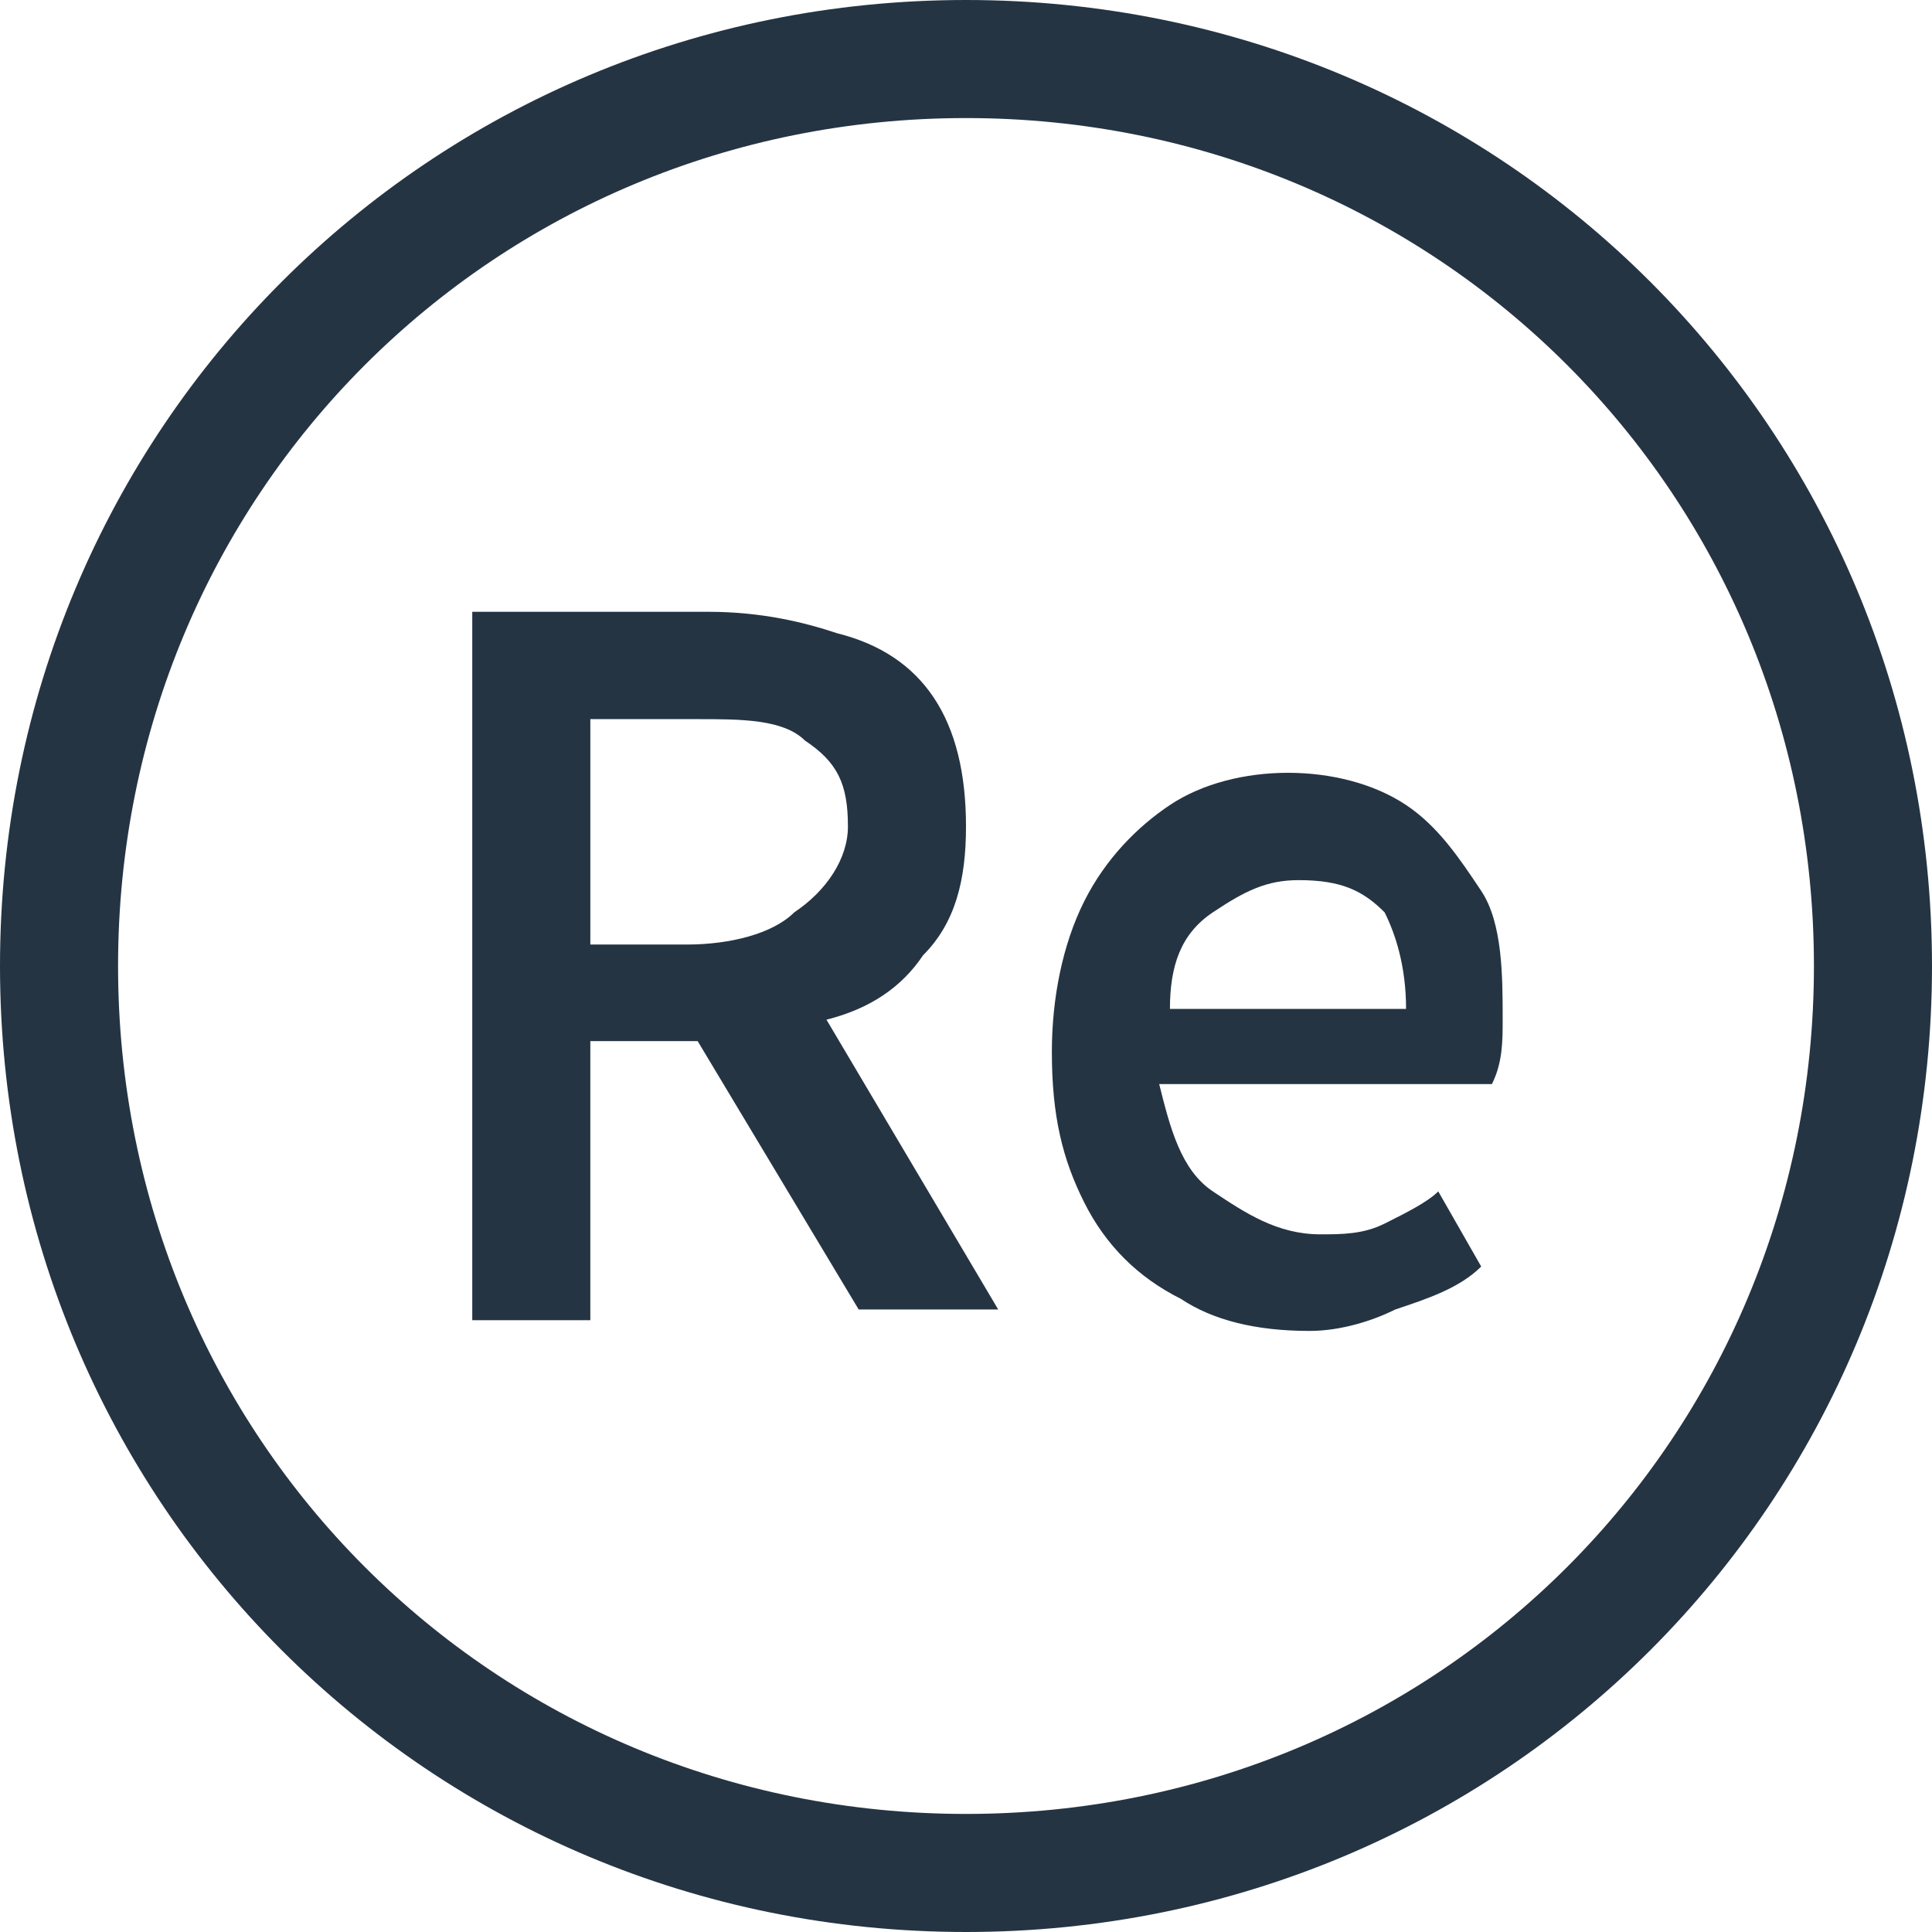
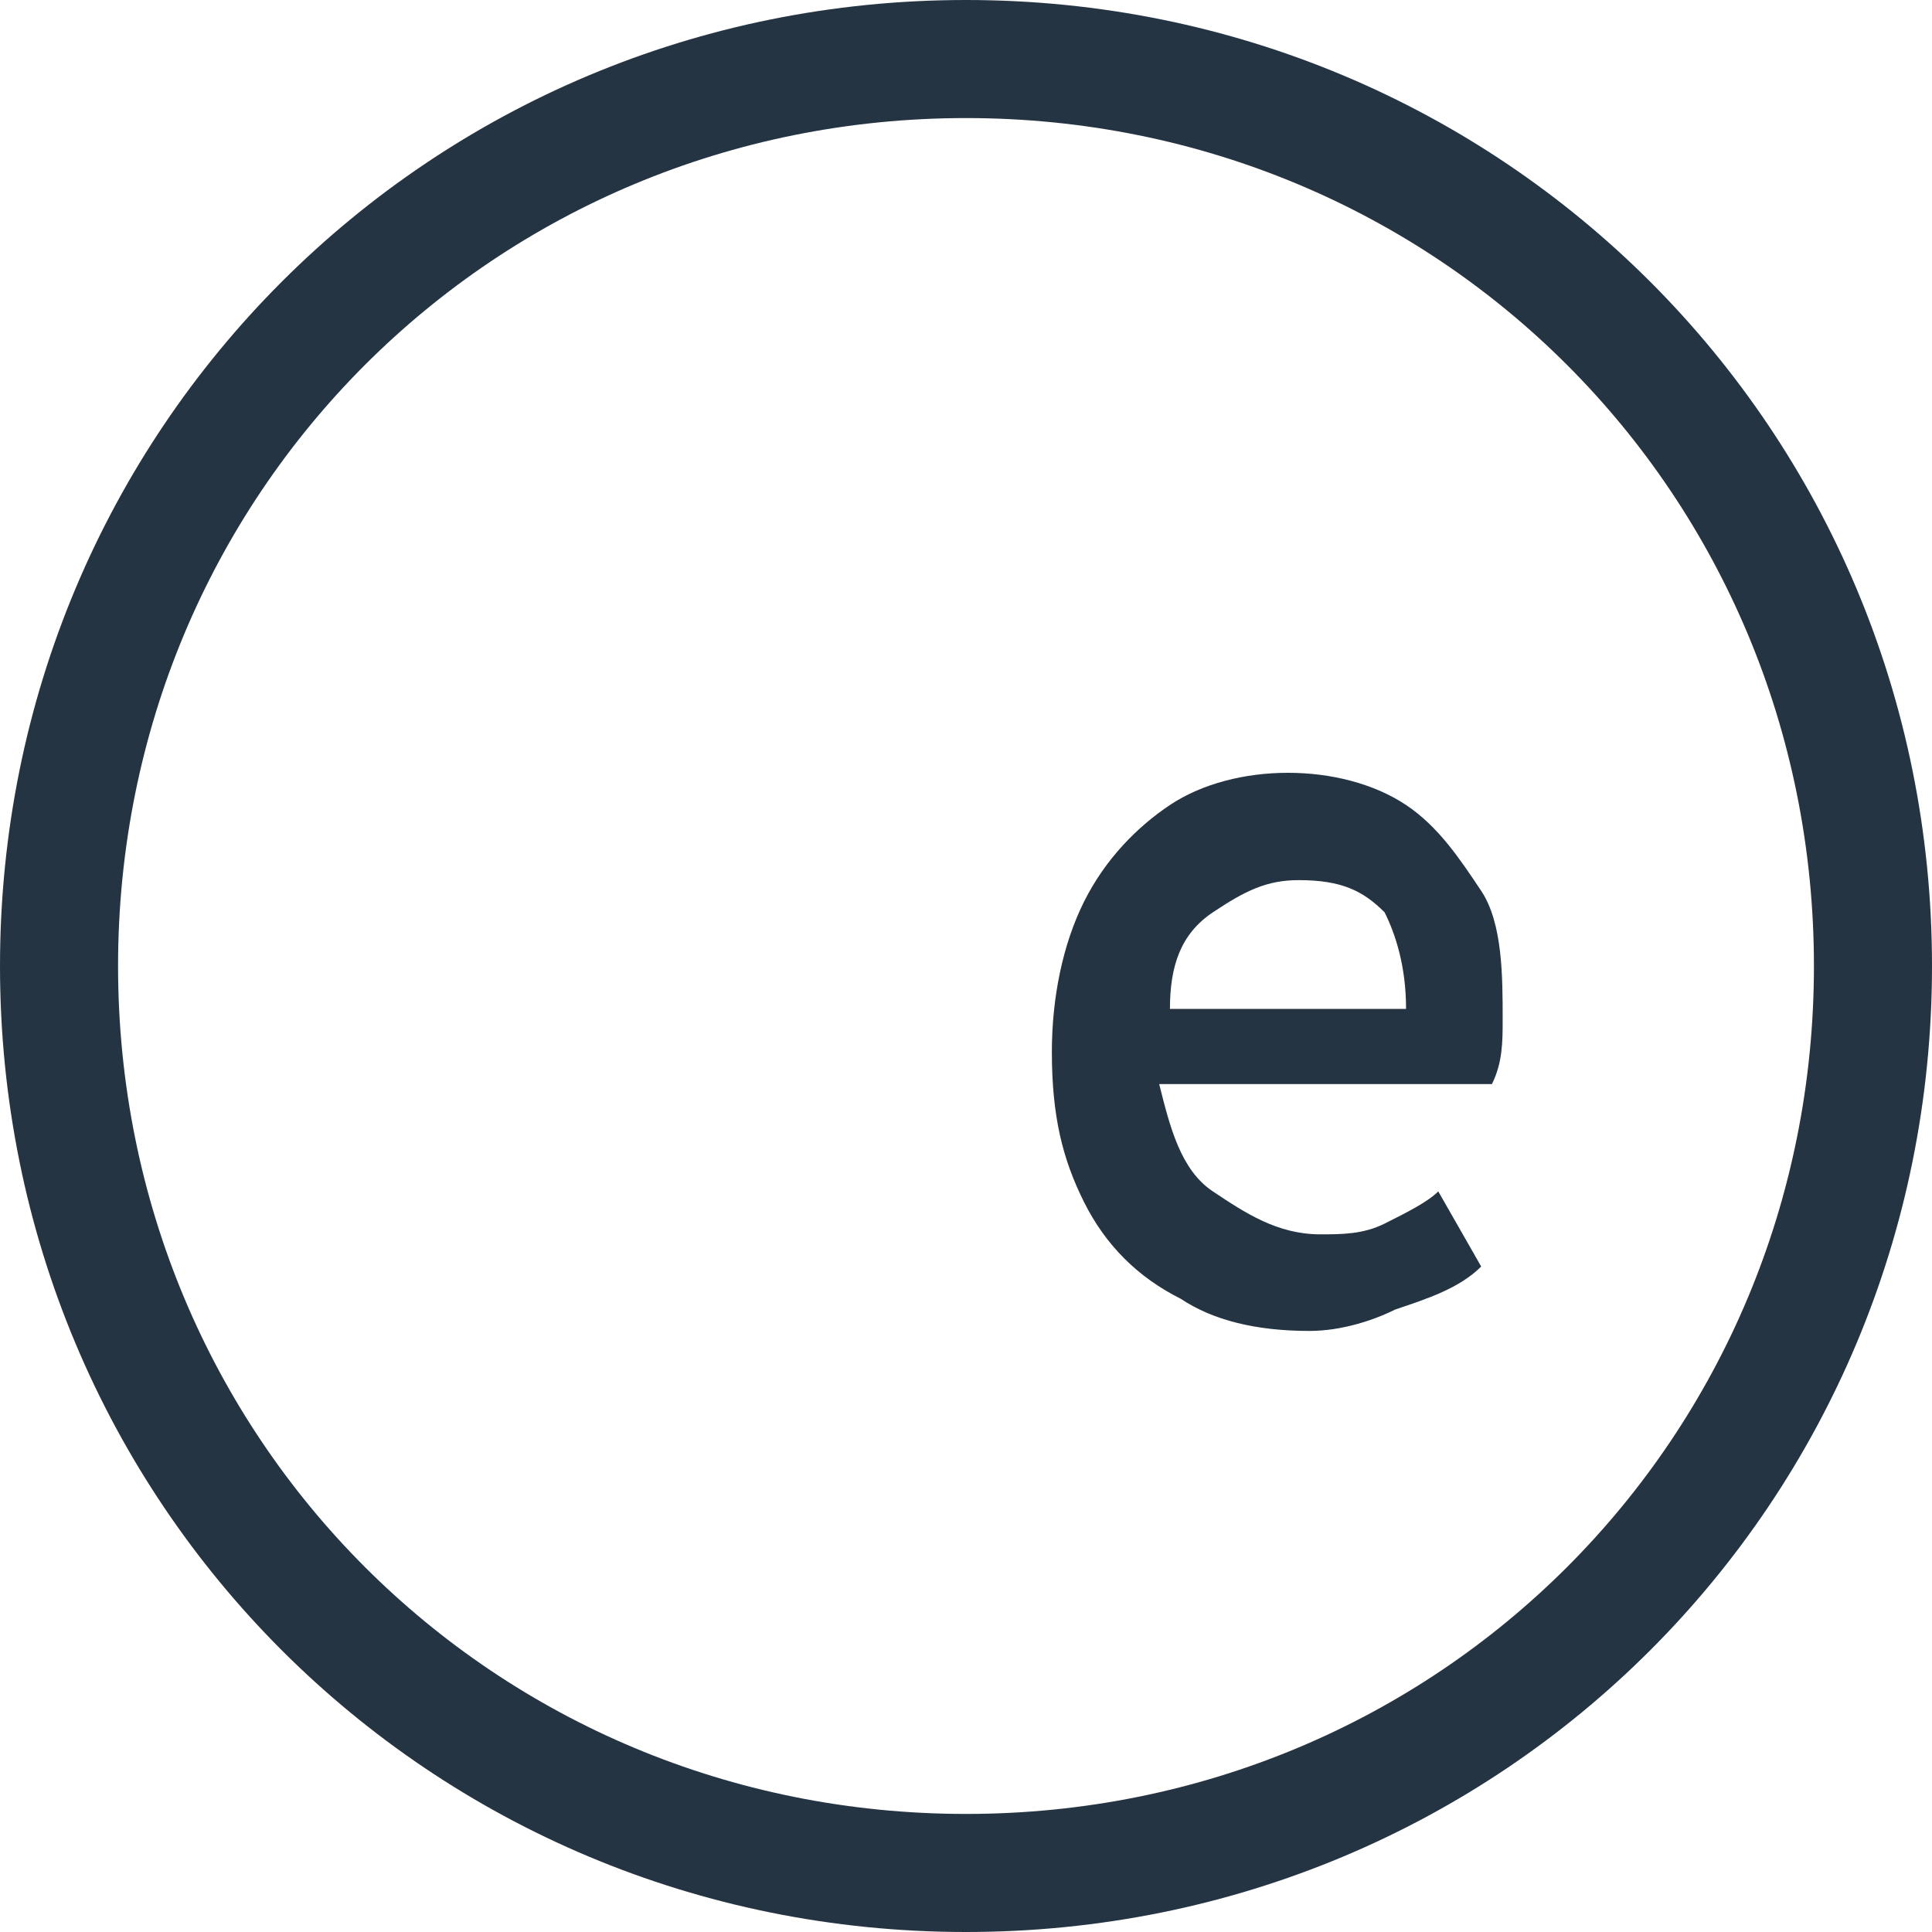
<svg xmlns="http://www.w3.org/2000/svg" version="1.1" x="0px" y="0px" viewBox="0 0 18 18" style="enable-background:new 0 0 18 18;" xml:space="preserve">
  <style type="text/css">
	.st0{fill:#253443;}
</style>
  <g id="Layer_1">
    <path class="st0" d="M9,1.1c4.4,0,7.9,3.5,7.9,7.9s-3.5,7.9-7.9,7.9S1.1,13.4,1.1,9S4.6,1.1,9,1.1 M9,0C4,0,0,4,0,9s4,9,9,9   s9-4,9-9S14,0,9,0L9,0z" />
  </g>
  <g id="Layer_2">
    <g>
-       <path class="st0" d="M4.4,12.3V5.7h2.2c0.5,0,0.9,0.1,1.2,0.2C8.2,6,8.5,6.2,8.7,6.5S9,7.2,9,7.7c0,0.5-0.1,0.9-0.4,1.2    C8.4,9.2,8.1,9.4,7.7,9.5l1.6,2.7H8L6.5,9.7h-1v2.6H4.4z M5.5,8.8h0.9c0.4,0,0.8-0.1,1-0.3C7.7,8.3,7.9,8,7.9,7.7    c0-0.4-0.1-0.6-0.4-0.8c-0.2-0.2-0.6-0.2-1-0.2H5.5V8.8z" />
      <path class="st0" d="M12.2,12.4c-0.5,0-0.9-0.1-1.2-0.3c-0.4-0.2-0.7-0.5-0.9-0.9c-0.2-0.4-0.3-0.8-0.3-1.4c0-0.5,0.1-1,0.3-1.4    s0.5-0.7,0.8-0.9c0.3-0.2,0.7-0.3,1.1-0.3c0.4,0,0.8,0.1,1.1,0.3c0.3,0.2,0.5,0.5,0.7,0.8c0.2,0.3,0.2,0.8,0.2,1.2    c0,0.2,0,0.4-0.1,0.6h-3.1c0.1,0.4,0.2,0.8,0.5,1c0.3,0.2,0.6,0.4,1,0.4c0.2,0,0.4,0,0.6-0.1c0.2-0.1,0.4-0.2,0.5-0.3l0.4,0.7    c-0.2,0.2-0.5,0.3-0.8,0.4C12.8,12.3,12.5,12.4,12.2,12.4z M10.9,9.4h2.2c0-0.4-0.1-0.7-0.2-0.9c-0.2-0.2-0.4-0.3-0.8-0.3    c-0.3,0-0.5,0.1-0.8,0.3S10.9,9,10.9,9.4z" />
    </g>
  </g>
</svg>